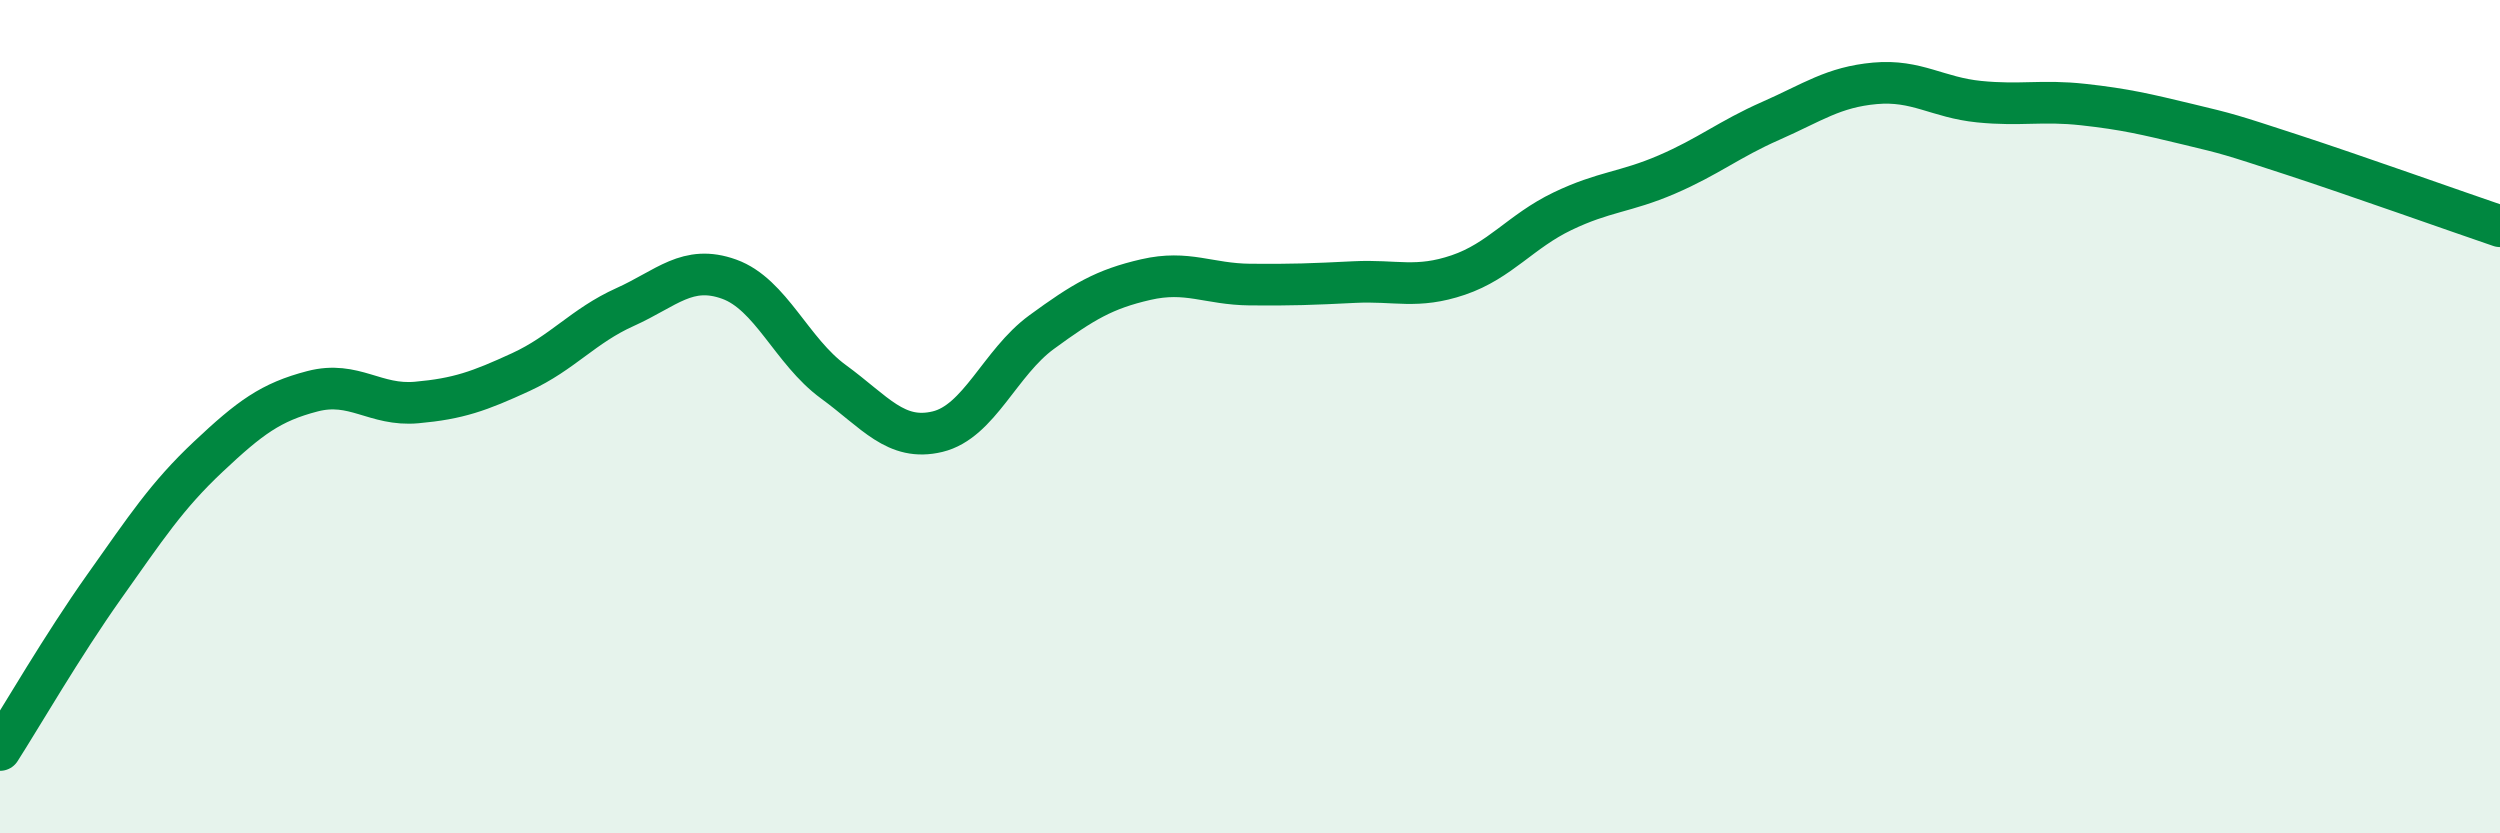
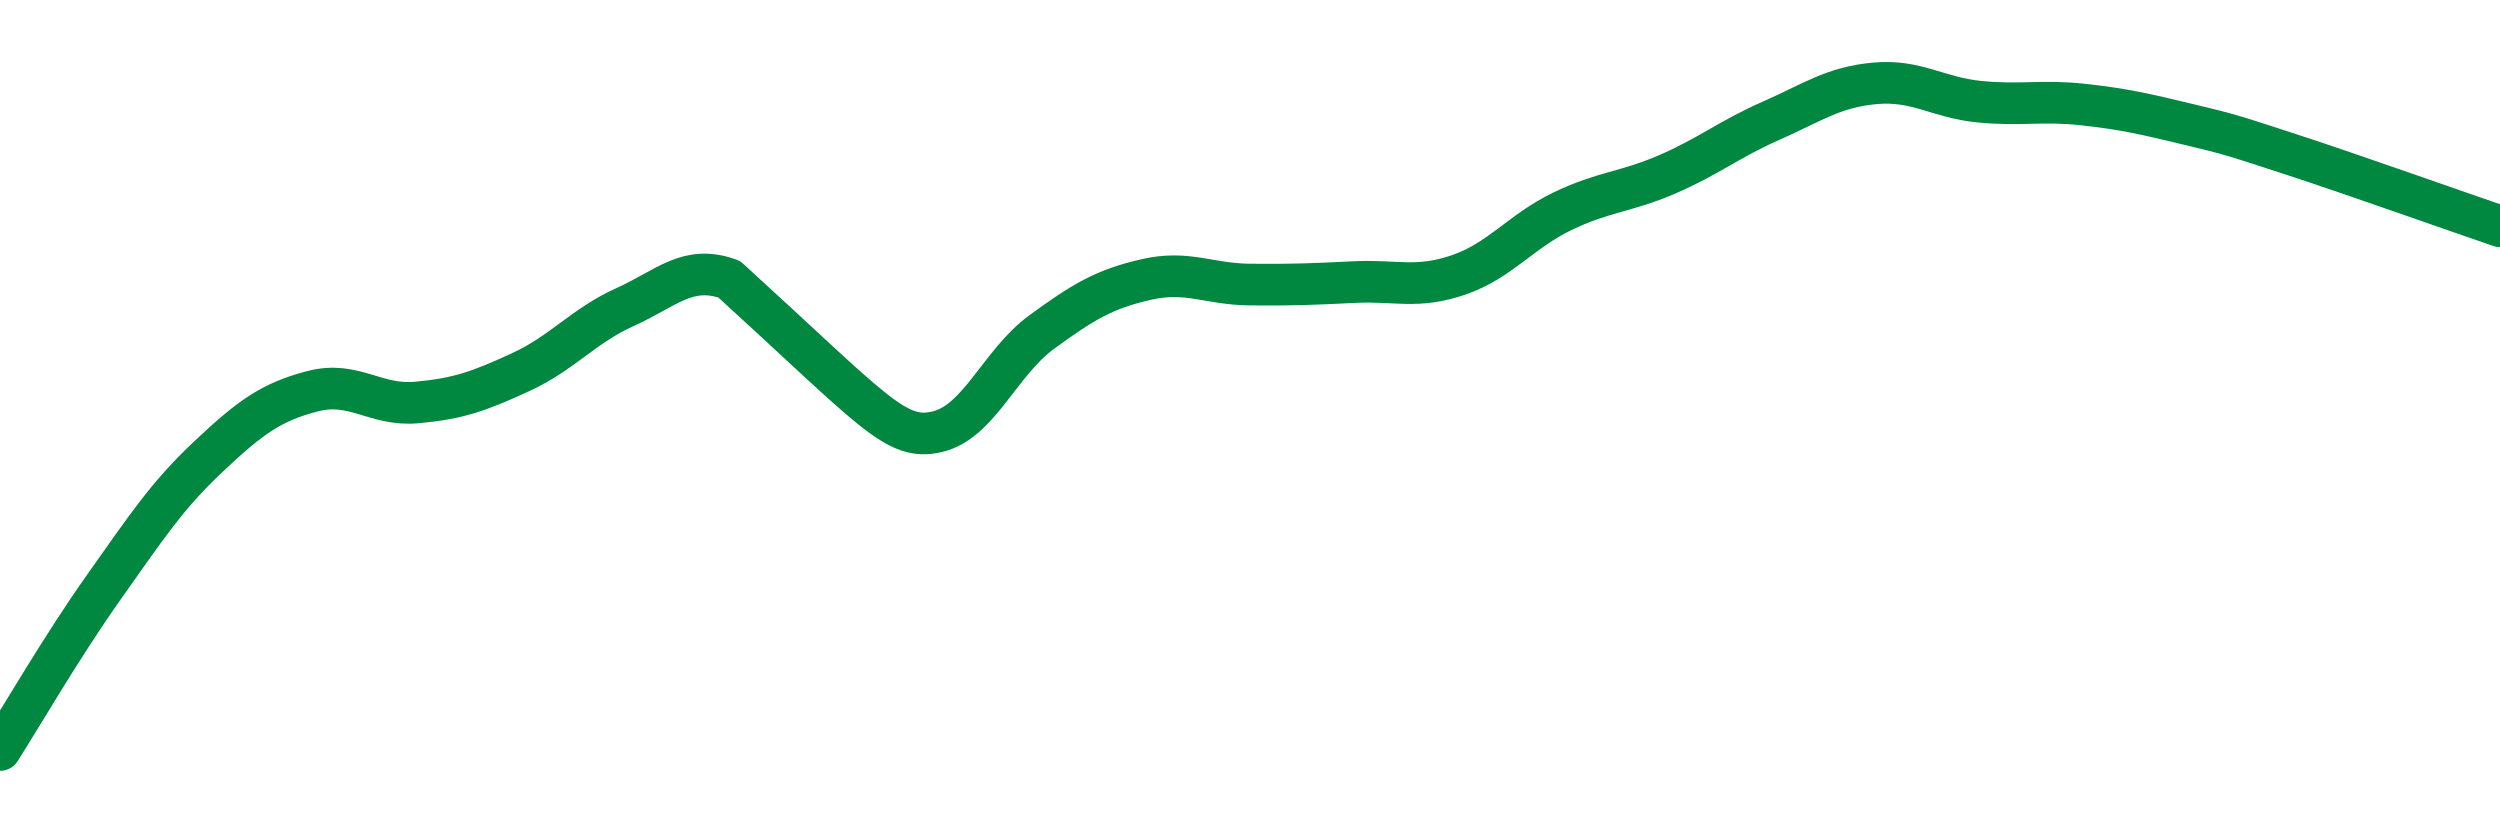
<svg xmlns="http://www.w3.org/2000/svg" width="60" height="20" viewBox="0 0 60 20">
-   <path d="M 0,18 C 0.5,17.22 1.5,15.49 2.5,14.08 C 3.5,12.67 4,11.9 5,10.96 C 6,10.02 6.5,9.65 7.5,9.39 C 8.5,9.13 9,9.75 10,9.66 C 11,9.57 11.5,9.39 12.5,8.93 C 13.5,8.47 14,7.82 15,7.37 C 16,6.92 16.5,6.34 17.5,6.7 C 18.5,7.06 19,8.43 20,9.16 C 21,9.89 21.5,10.6 22.5,10.36 C 23.5,10.12 24,8.7 25,7.97 C 26,7.24 26.5,6.94 27.5,6.71 C 28.5,6.48 29,6.82 30,6.83 C 31,6.84 31.5,6.82 32.5,6.77 C 33.5,6.72 34,6.94 35,6.6 C 36,6.26 36.5,5.55 37.5,5.07 C 38.5,4.59 39,4.62 40,4.19 C 41,3.76 41.5,3.34 42.5,2.9 C 43.5,2.46 44,2.09 45,2 C 46,1.91 46.5,2.34 47.5,2.44 C 48.5,2.54 49,2.4 50,2.51 C 51,2.62 51.5,2.74 52.5,2.98 C 53.5,3.22 53.5,3.22 55,3.71 C 56.5,4.2 59,5.09 60,5.43L60 20L0 20Z" fill="#008740" opacity="0.1" stroke-linecap="round" stroke-linejoin="round" />
-   <path d="M 0,18 C 0.5,17.22 1.5,15.49 2.5,14.08 C 3.5,12.67 4,11.9 5,10.96 C 6,10.02 6.5,9.65 7.5,9.39 C 8.5,9.13 9,9.75 10,9.66 C 11,9.57 11.5,9.39 12.5,8.93 C 13.5,8.47 14,7.82 15,7.37 C 16,6.92 16.5,6.34 17.5,6.7 C 18.5,7.06 19,8.43 20,9.16 C 21,9.89 21.5,10.6 22.5,10.36 C 23.5,10.12 24,8.7 25,7.97 C 26,7.24 26.5,6.94 27.5,6.71 C 28.5,6.48 29,6.82 30,6.83 C 31,6.84 31.5,6.82 32.5,6.77 C 33.5,6.72 34,6.94 35,6.6 C 36,6.26 36.5,5.55 37.5,5.07 C 38.5,4.59 39,4.62 40,4.19 C 41,3.76 41.5,3.34 42.5,2.9 C 43.5,2.46 44,2.09 45,2 C 46,1.91 46.5,2.34 47.5,2.44 C 48.5,2.54 49,2.4 50,2.51 C 51,2.62 51.5,2.74 52.5,2.98 C 53.5,3.22 53.5,3.22 55,3.71 C 56.5,4.2 59,5.09 60,5.43" stroke="#008740" stroke-width="1" fill="none" stroke-linecap="round" stroke-linejoin="round" />
+   <path d="M 0,18 C 0.5,17.22 1.5,15.49 2.5,14.08 C 3.5,12.67 4,11.9 5,10.96 C 6,10.02 6.5,9.65 7.5,9.39 C 8.5,9.13 9,9.75 10,9.66 C 11,9.57 11.5,9.39 12.5,8.93 C 13.5,8.47 14,7.82 15,7.37 C 16,6.92 16.5,6.34 17.5,6.7 C 21,9.89 21.5,10.6 22.5,10.36 C 23.5,10.12 24,8.7 25,7.97 C 26,7.24 26.5,6.94 27.5,6.71 C 28.5,6.48 29,6.82 30,6.83 C 31,6.84 31.5,6.82 32.5,6.77 C 33.5,6.72 34,6.94 35,6.6 C 36,6.26 36.5,5.55 37.5,5.07 C 38.5,4.59 39,4.62 40,4.19 C 41,3.76 41.5,3.34 42.5,2.9 C 43.5,2.46 44,2.09 45,2 C 46,1.91 46.5,2.34 47.5,2.44 C 48.5,2.54 49,2.4 50,2.51 C 51,2.62 51.5,2.74 52.5,2.98 C 53.5,3.22 53.5,3.22 55,3.71 C 56.5,4.2 59,5.09 60,5.43" stroke="#008740" stroke-width="1" fill="none" stroke-linecap="round" stroke-linejoin="round" />
</svg>